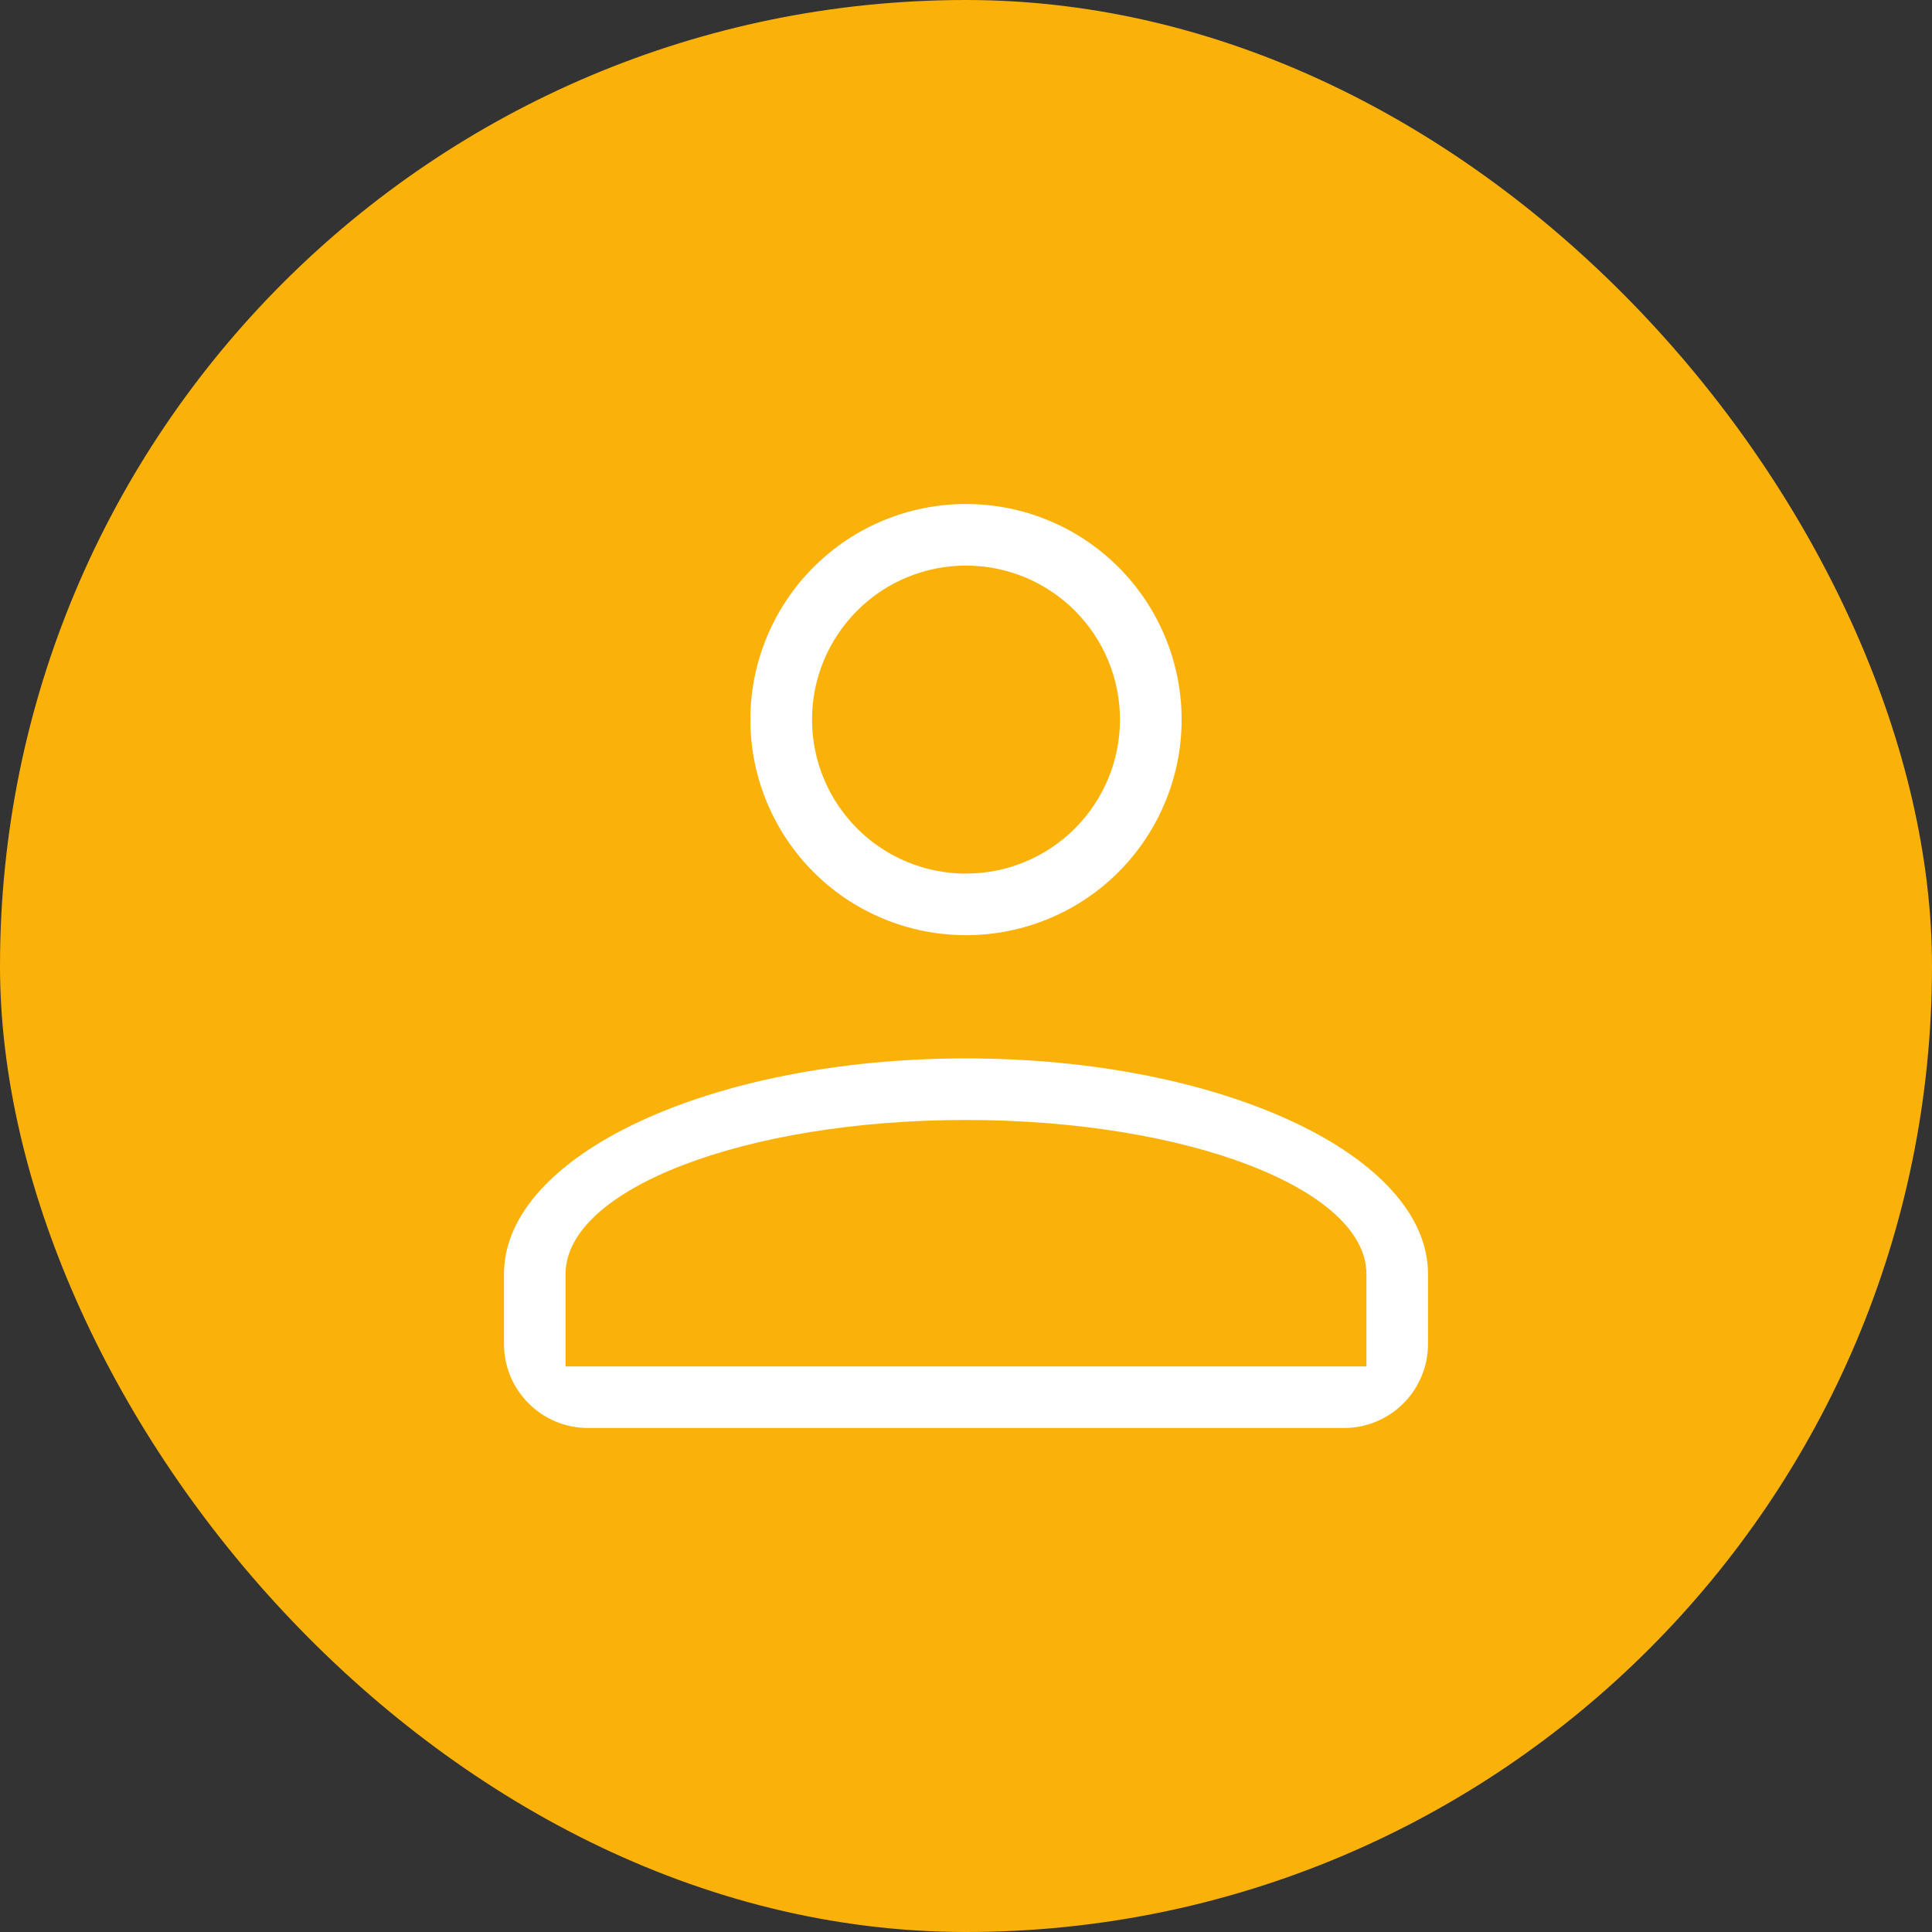
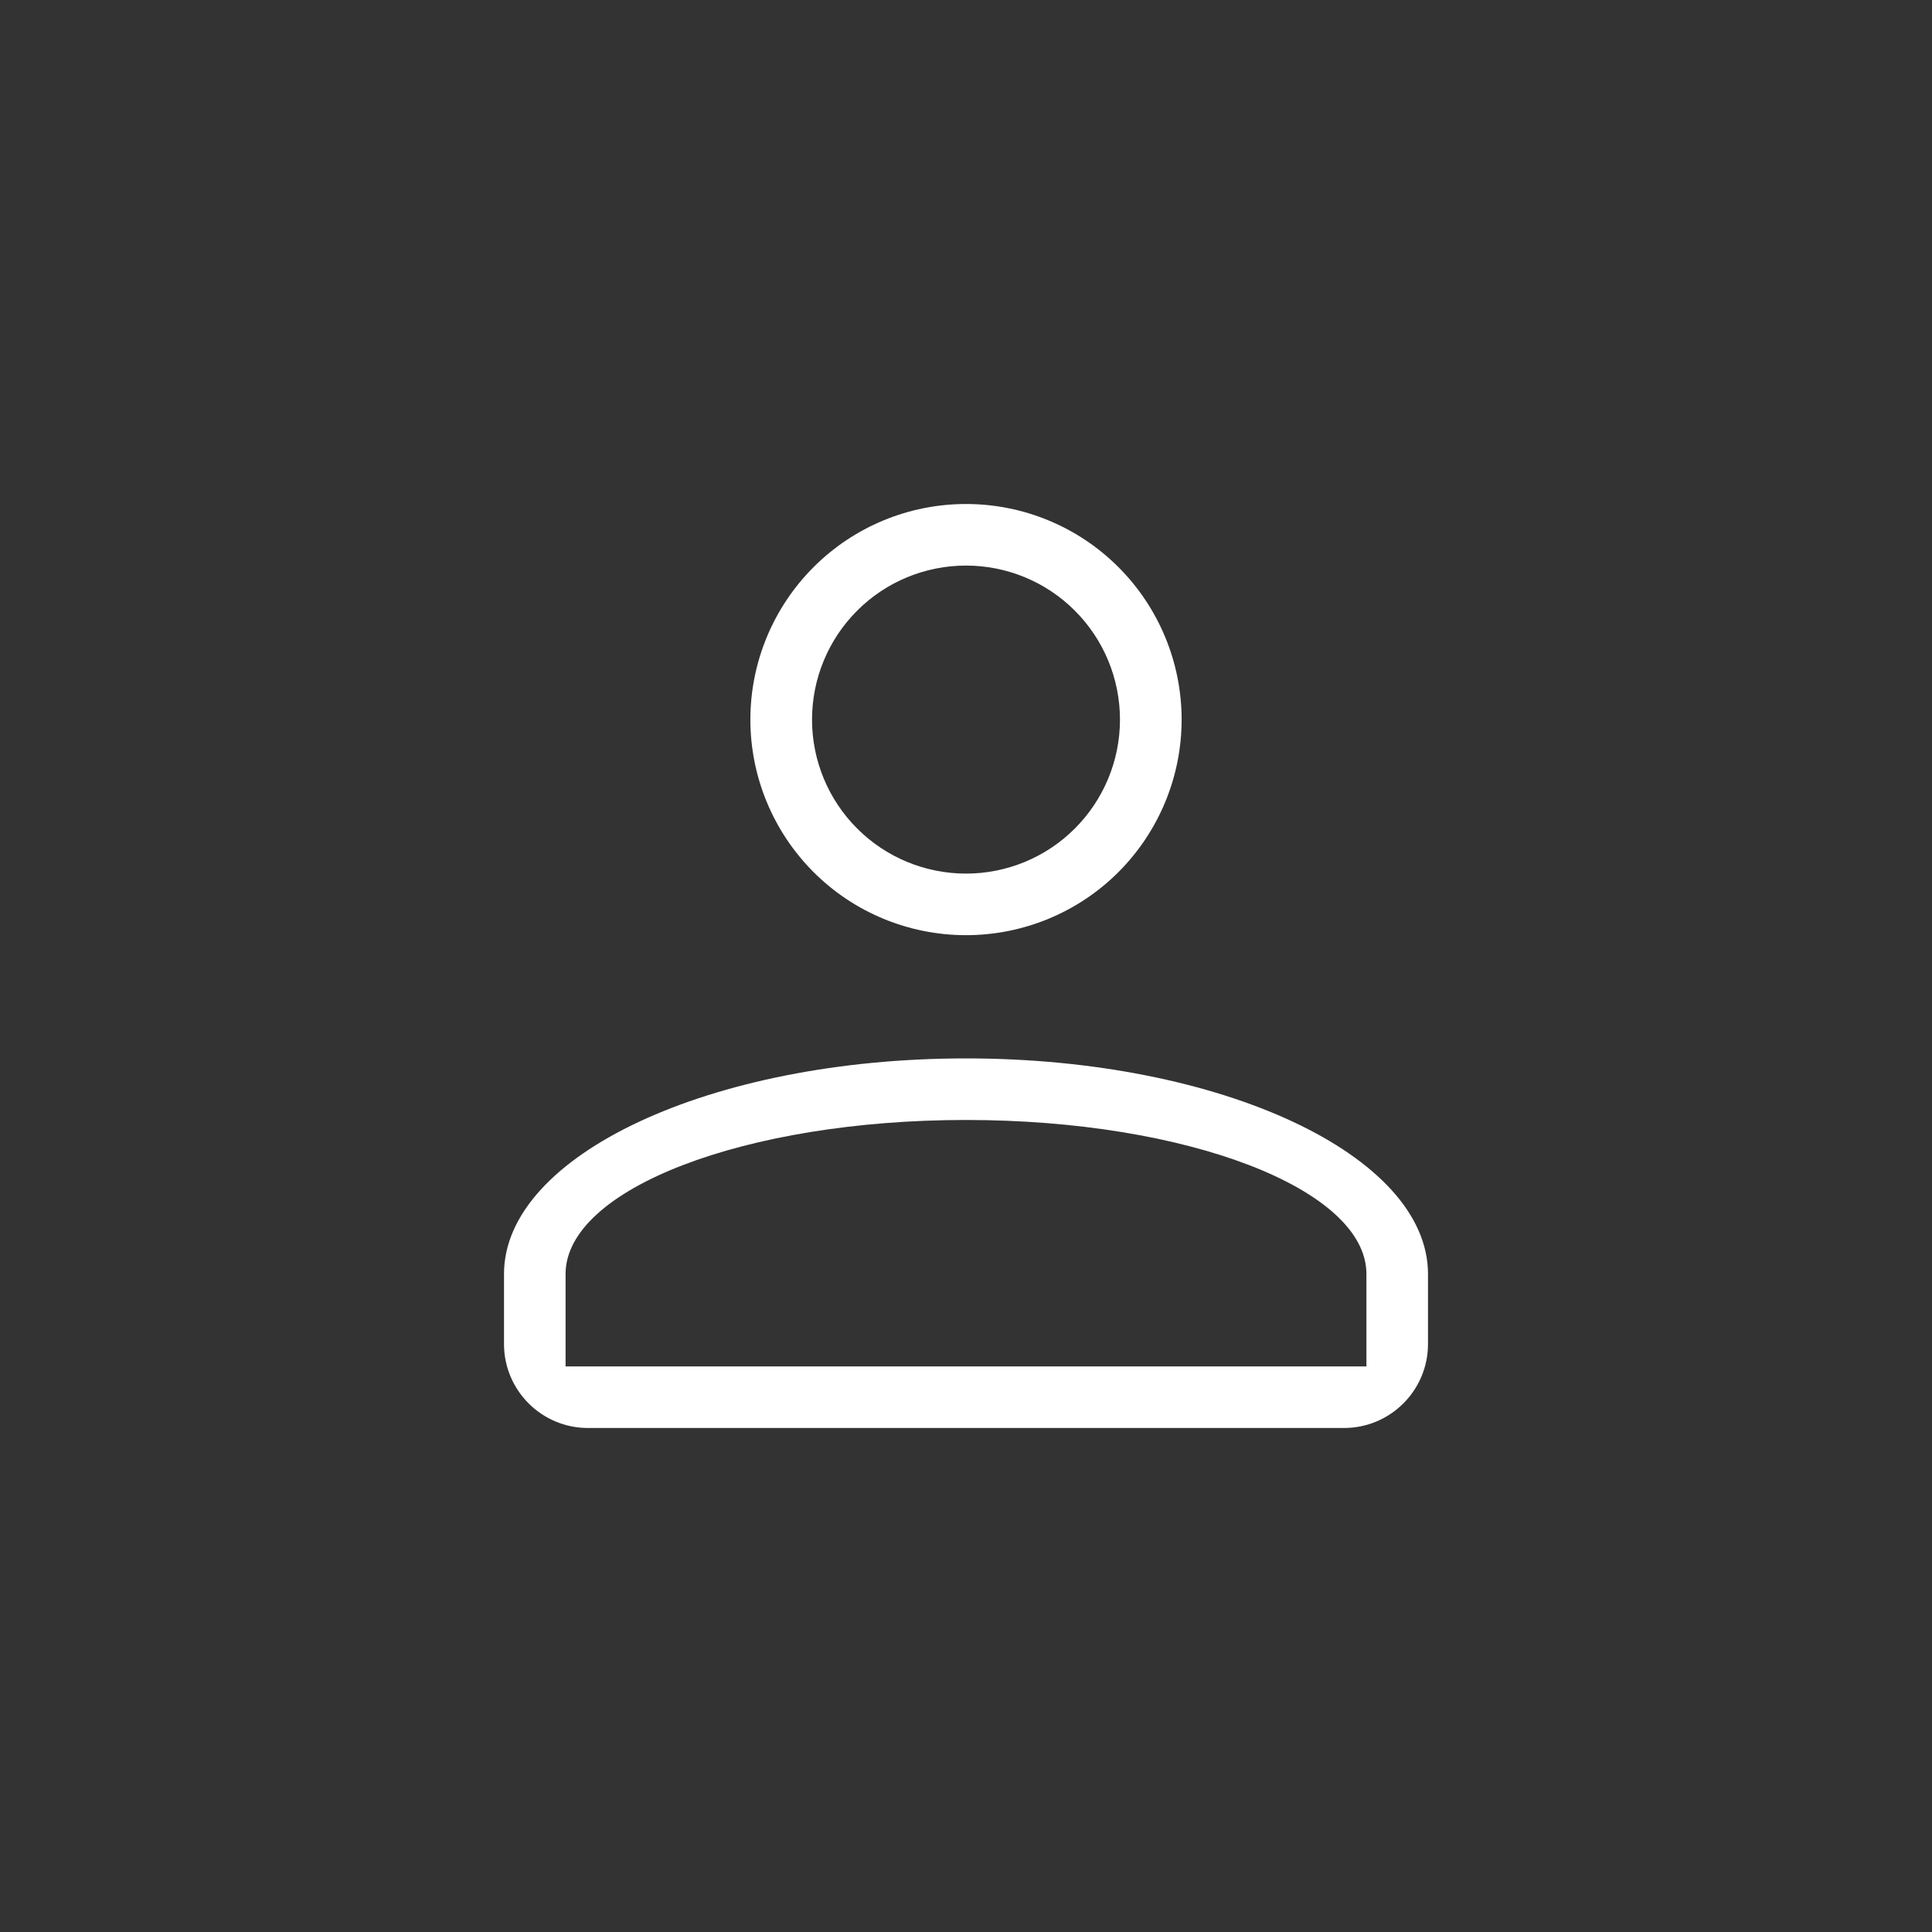
<svg xmlns="http://www.w3.org/2000/svg" width="23" height="23" viewBox="0 0 23 23" fill="none">
  <rect x="0" y="0" width="23" height="23" fill="#333333" stroke="none" />
-   <rect width="23" height="23" rx="11.5" fill="#FAB20B" />
  <path d="M11.5 12.6C14.536 12.6 17 13.751 17 15.167V16C17 16.552 16.552 17 16 17H7C6.448 17 6 16.552 6 16V15.167C6 13.751 8.464 12.6 11.5 12.6ZM16.267 15.167C16.267 14.155 14.133 13.333 11.5 13.333C8.867 13.333 6.733 14.155 6.733 15.167V16.267H16.267V15.167ZM11.5 6C12.181 6 12.834 6.27 13.315 6.752C13.796 7.233 14.067 7.886 14.067 8.567C14.067 9.247 13.796 9.9 13.315 10.382C12.834 10.863 12.181 11.133 11.5 11.133C10.819 11.133 10.166 10.863 9.685 10.382C9.204 9.9 8.933 9.247 8.933 8.567C8.933 7.886 9.204 7.233 9.685 6.752C10.166 6.27 10.819 6 11.5 6ZM11.5 6.733C11.014 6.733 10.547 6.926 10.204 7.27C9.86 7.614 9.667 8.08 9.667 8.567C9.667 9.053 9.86 9.519 10.204 9.863C10.547 10.207 11.014 10.4 11.5 10.4C11.986 10.4 12.453 10.207 12.796 9.863C13.14 9.519 13.333 9.053 13.333 8.567C13.333 8.08 13.14 7.614 12.796 7.27C12.453 6.926 11.986 6.733 11.5 6.733Z" fill="white" />
</svg>